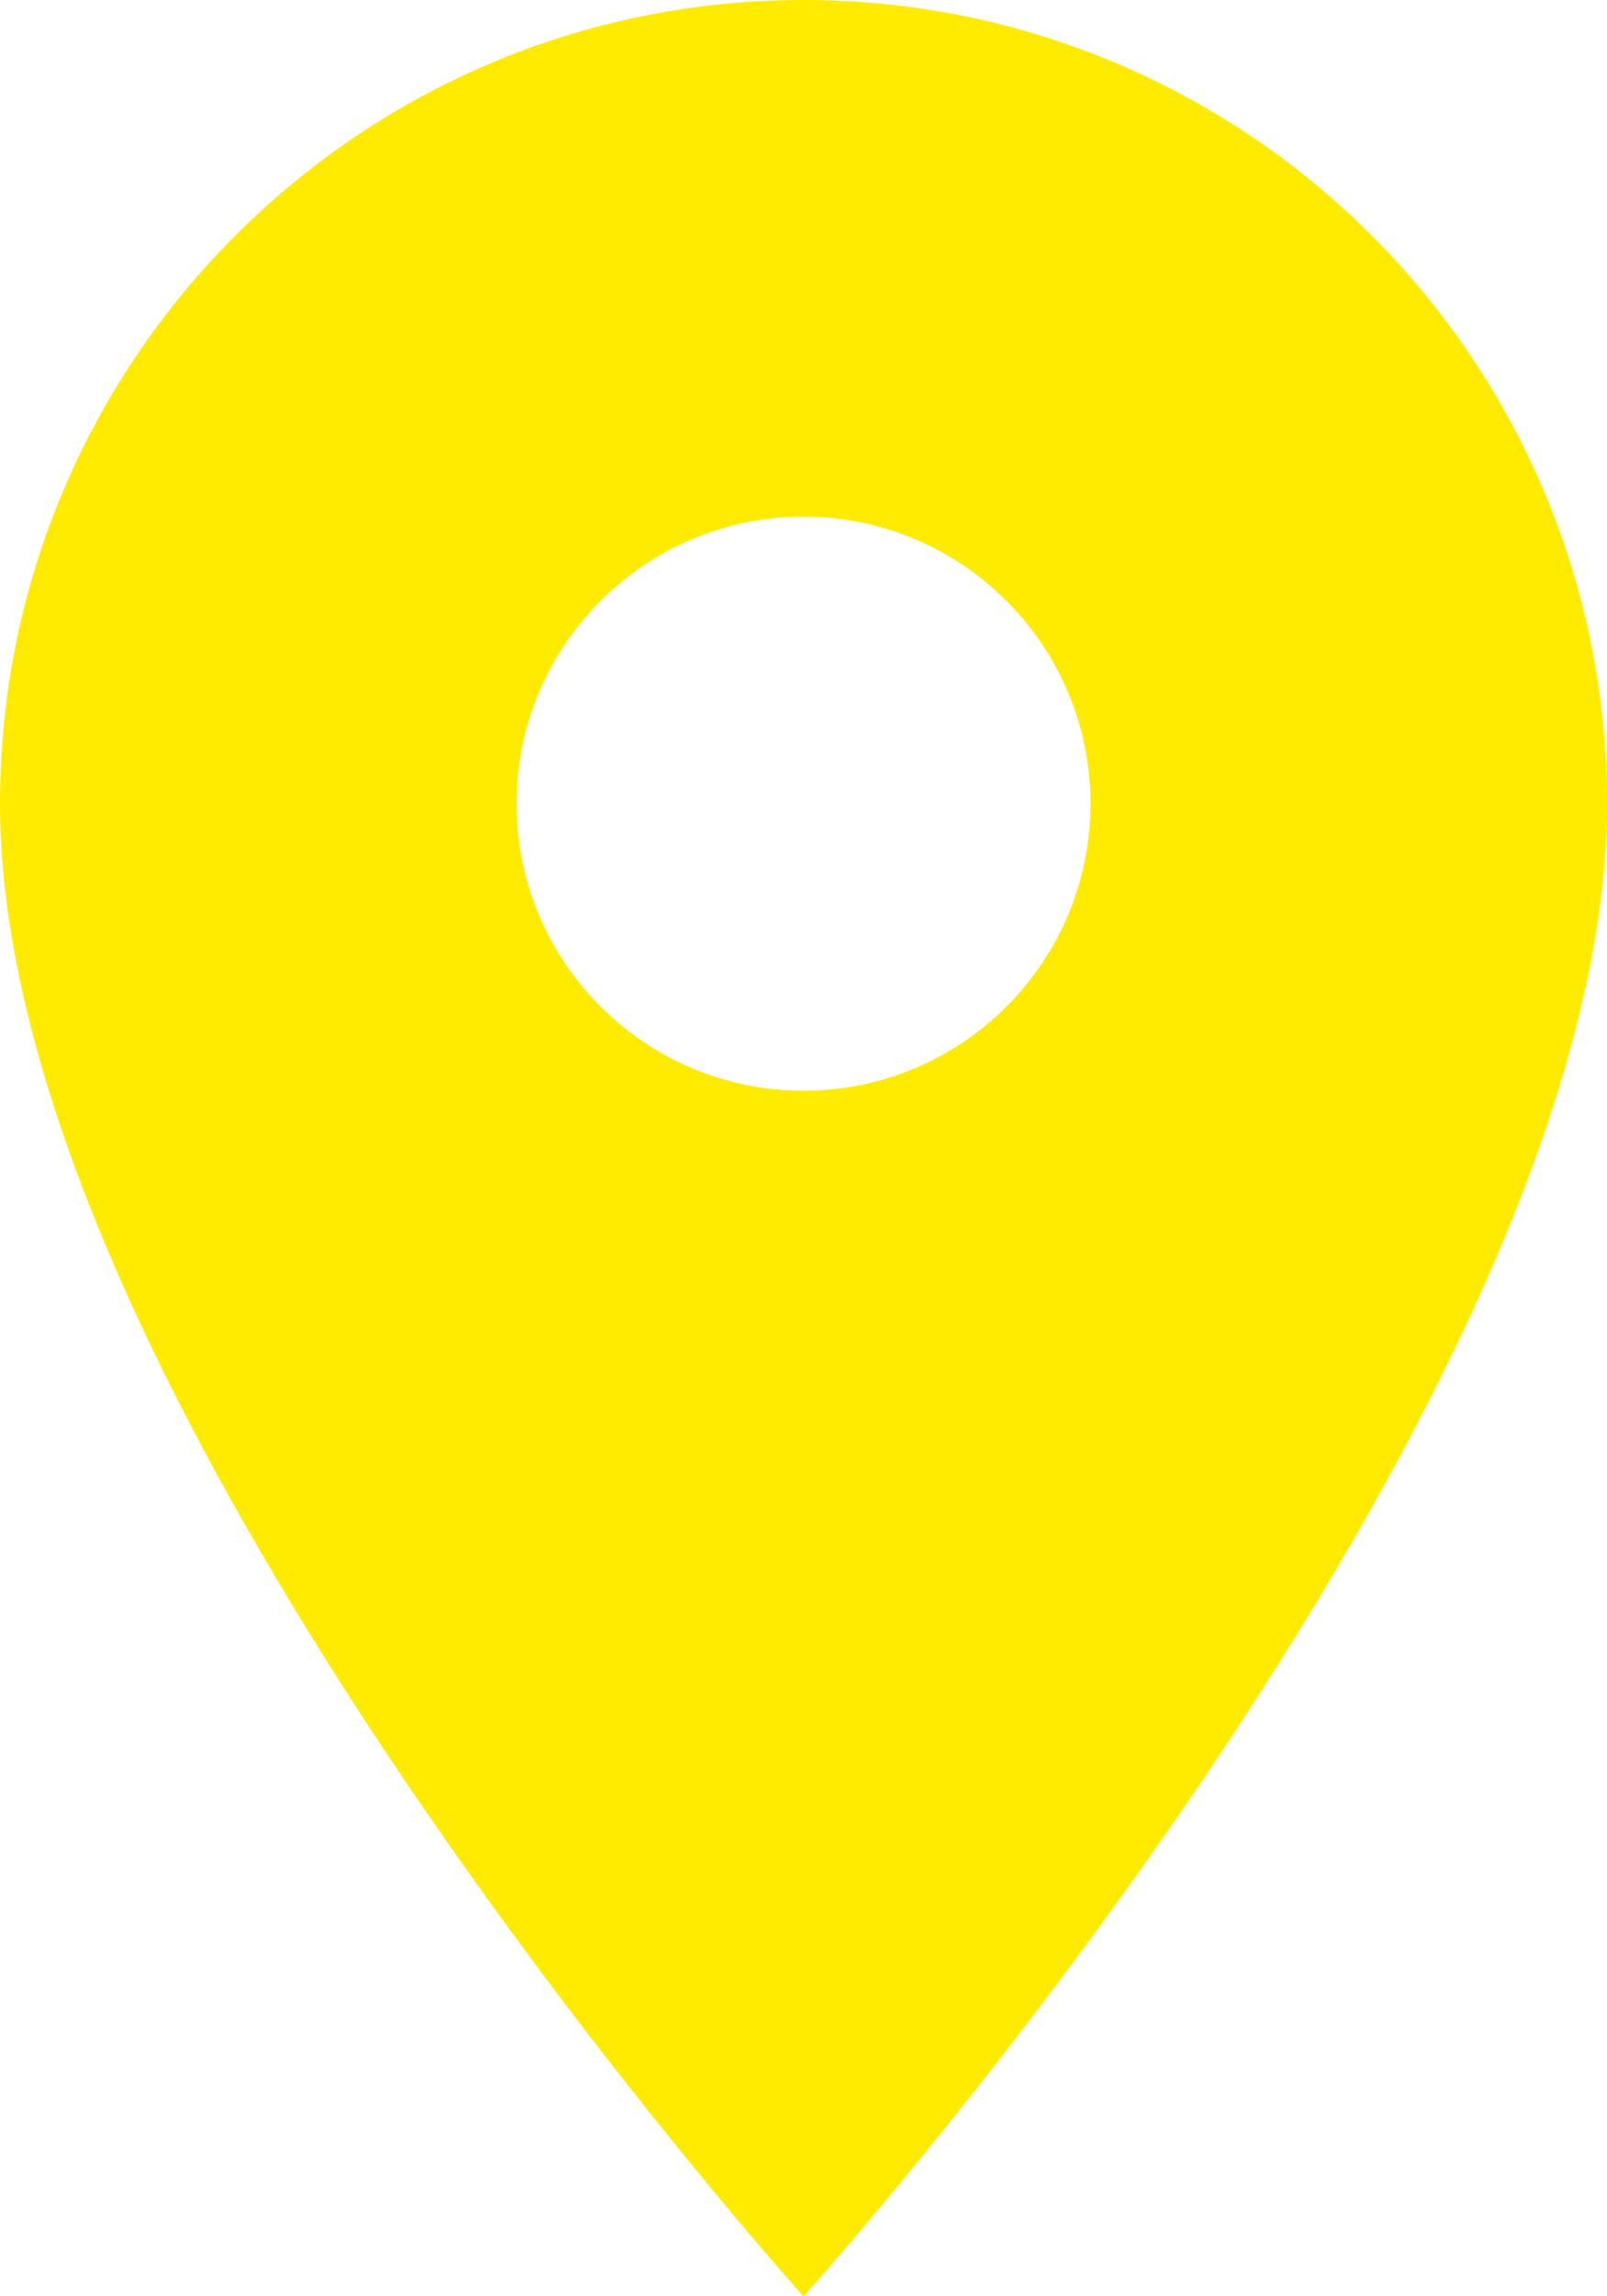
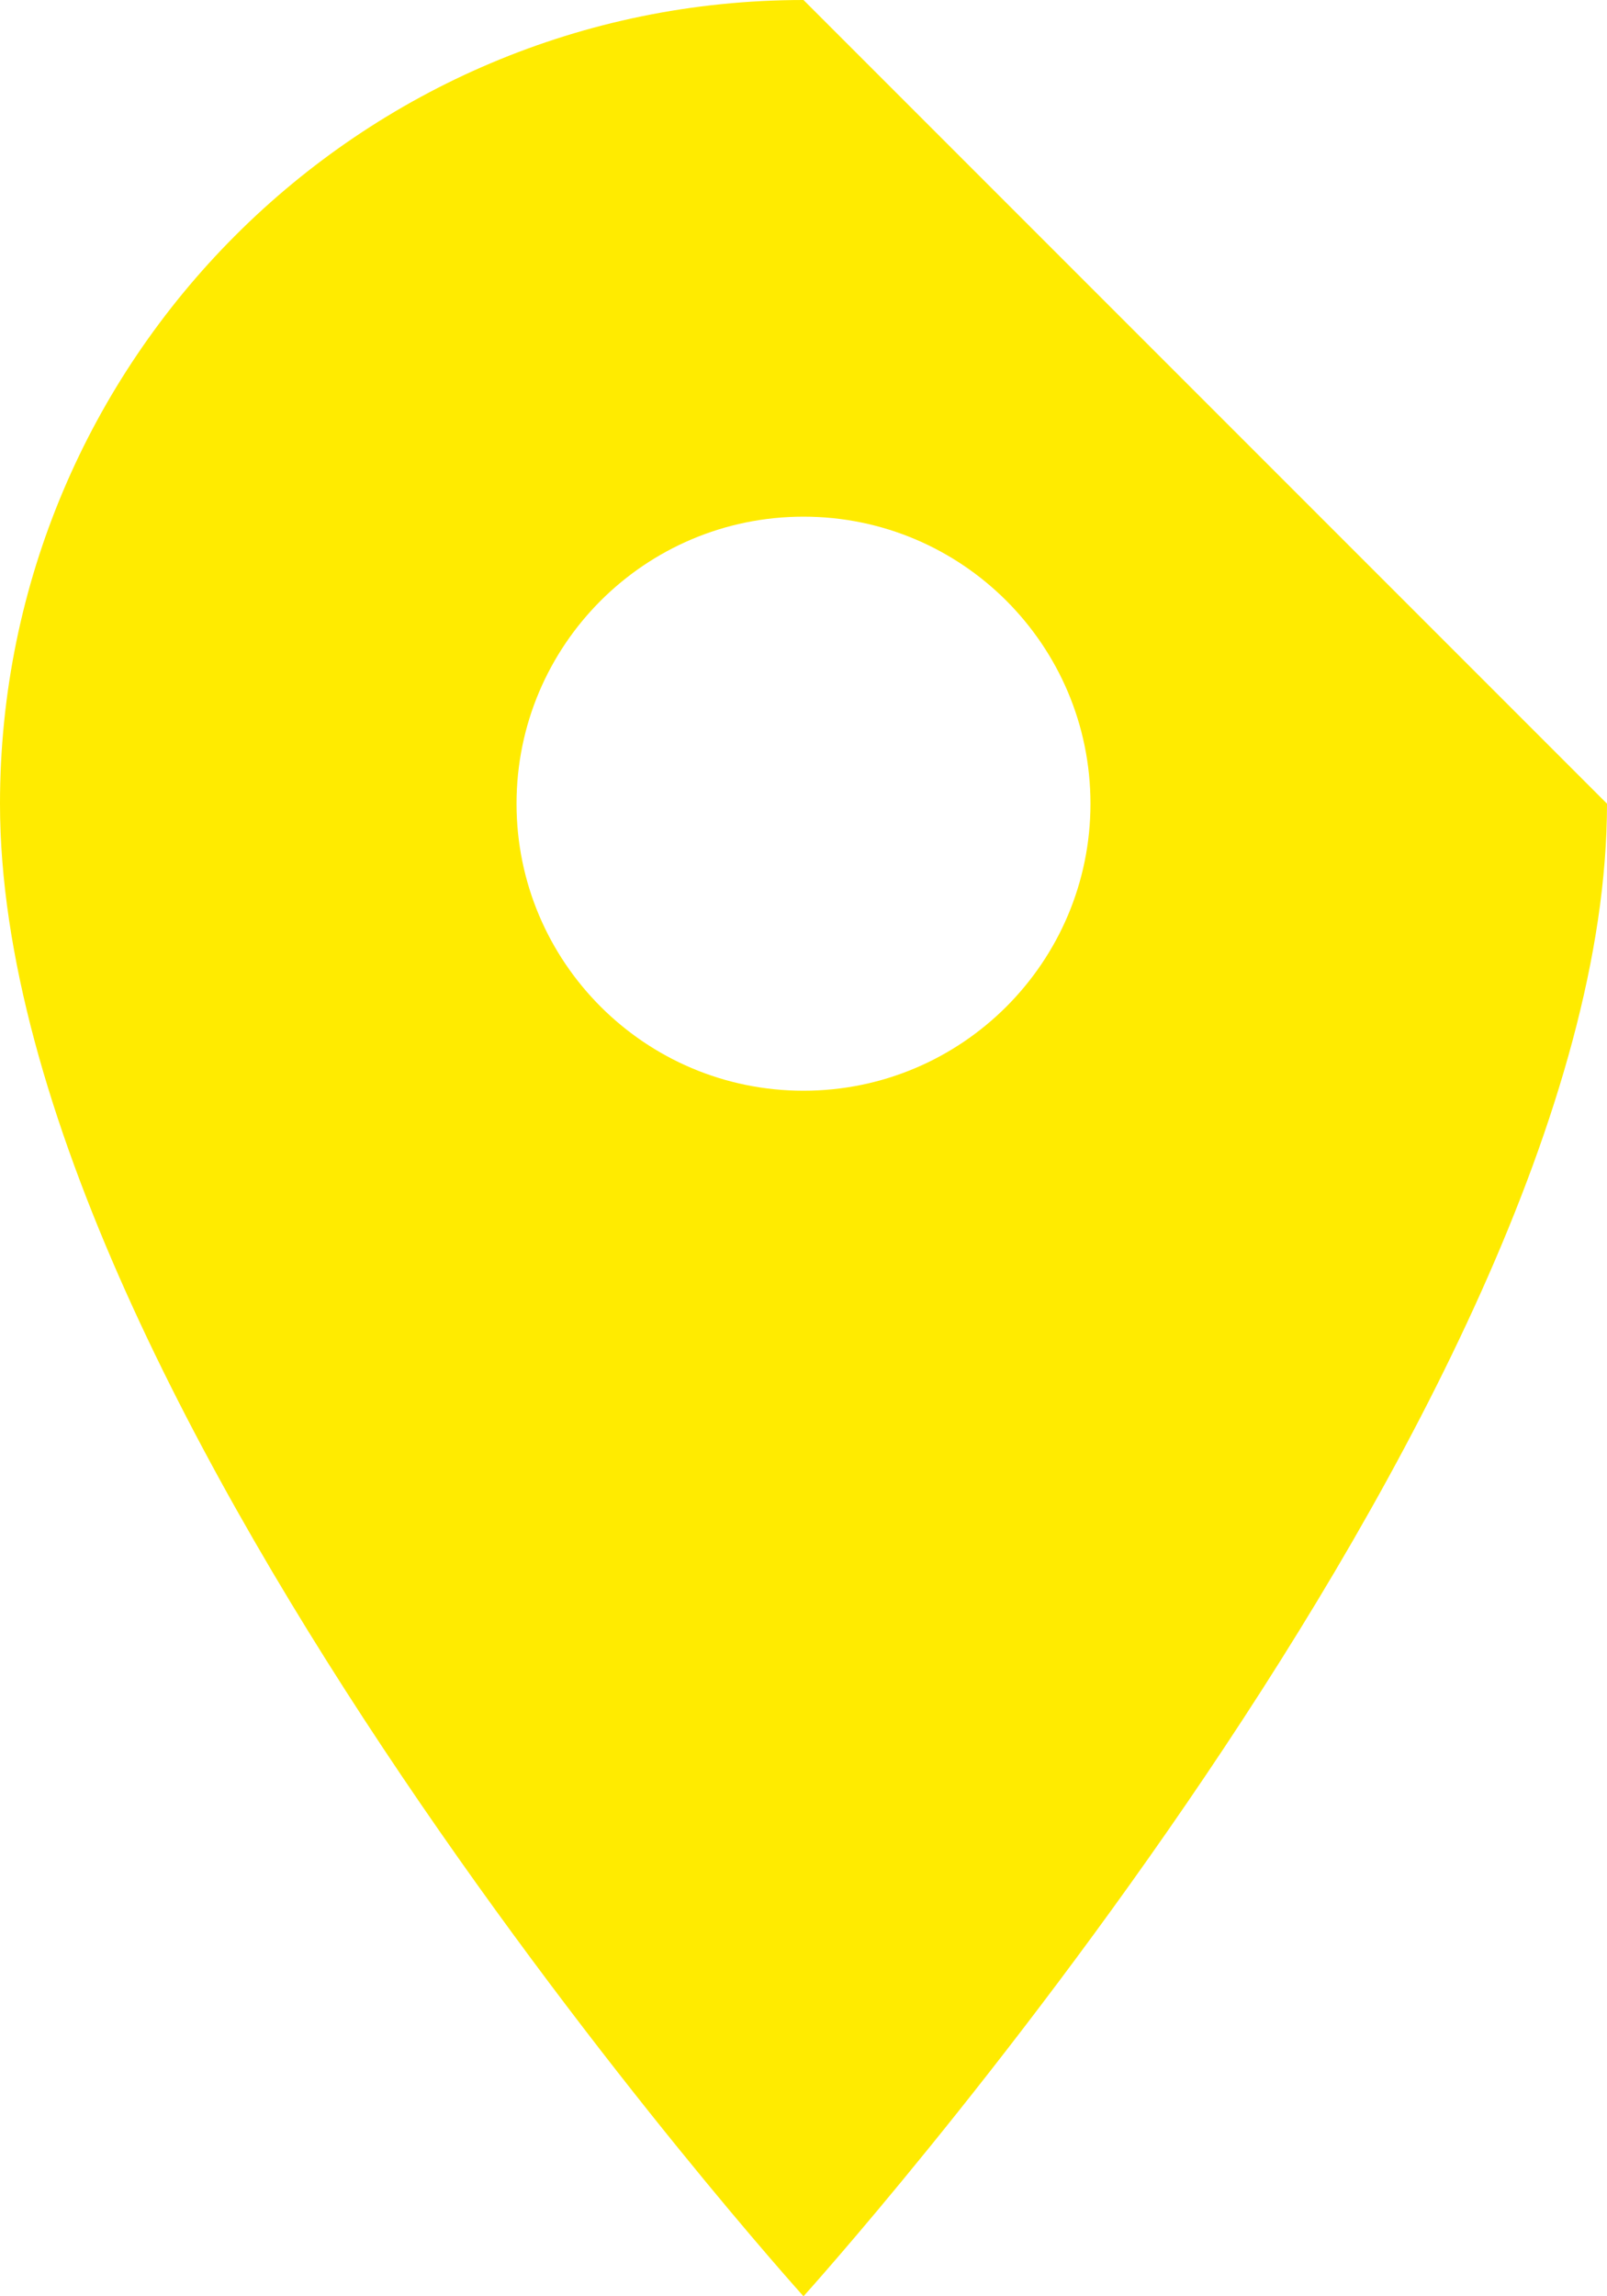
<svg xmlns="http://www.w3.org/2000/svg" width="28px" height="40px" viewBox="0 0 28 40" version="1.1">
  <title>Shape</title>
  <desc>Created with Sketch.</desc>
  <g id="Symbols" stroke="none" stroke-width="1" fill="none" fill-rule="evenodd">
    <g id="Footer_desktop" transform="translate(-855, -419)" fill="#FFEB00" fill-rule="nonzero">
-       <path d="M869,419 C861.27,419 855,425.27 855,433 C855,443.5 869,459 869,459 C869,459 883,443.5 883,433 C883,425.27 876.73,419 869,419 Z M869,438 C866.24,438 864,435.76 864,433 C864,430.24 866.24,428 869,428 C871.76,428 874,430.24 874,433 C874,435.76 871.76,438 869,438 Z" id="Shape" />
+       <path d="M869,419 C861.27,419 855,425.27 855,433 C855,443.5 869,459 869,459 C869,459 883,443.5 883,433 Z M869,438 C866.24,438 864,435.76 864,433 C864,430.24 866.24,428 869,428 C871.76,428 874,430.24 874,433 C874,435.76 871.76,438 869,438 Z" id="Shape" />
    </g>
  </g>
</svg>